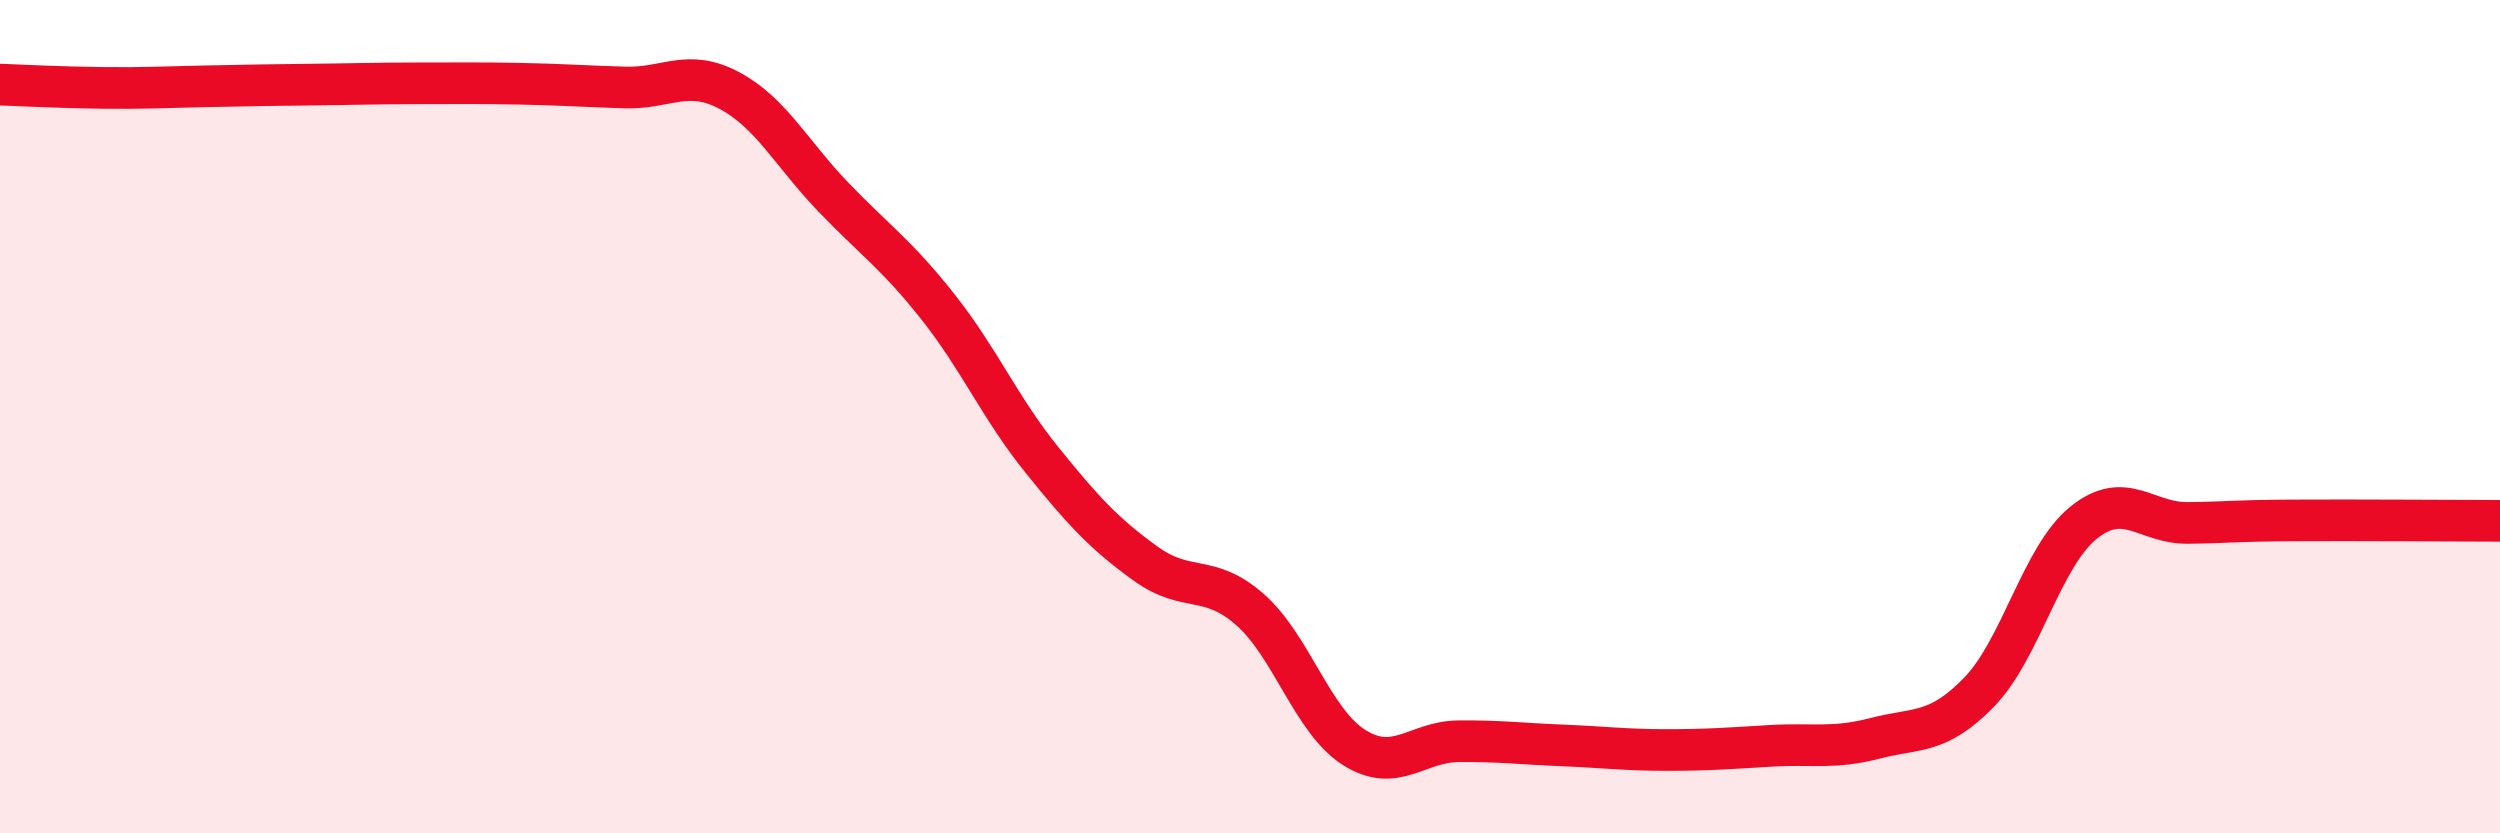
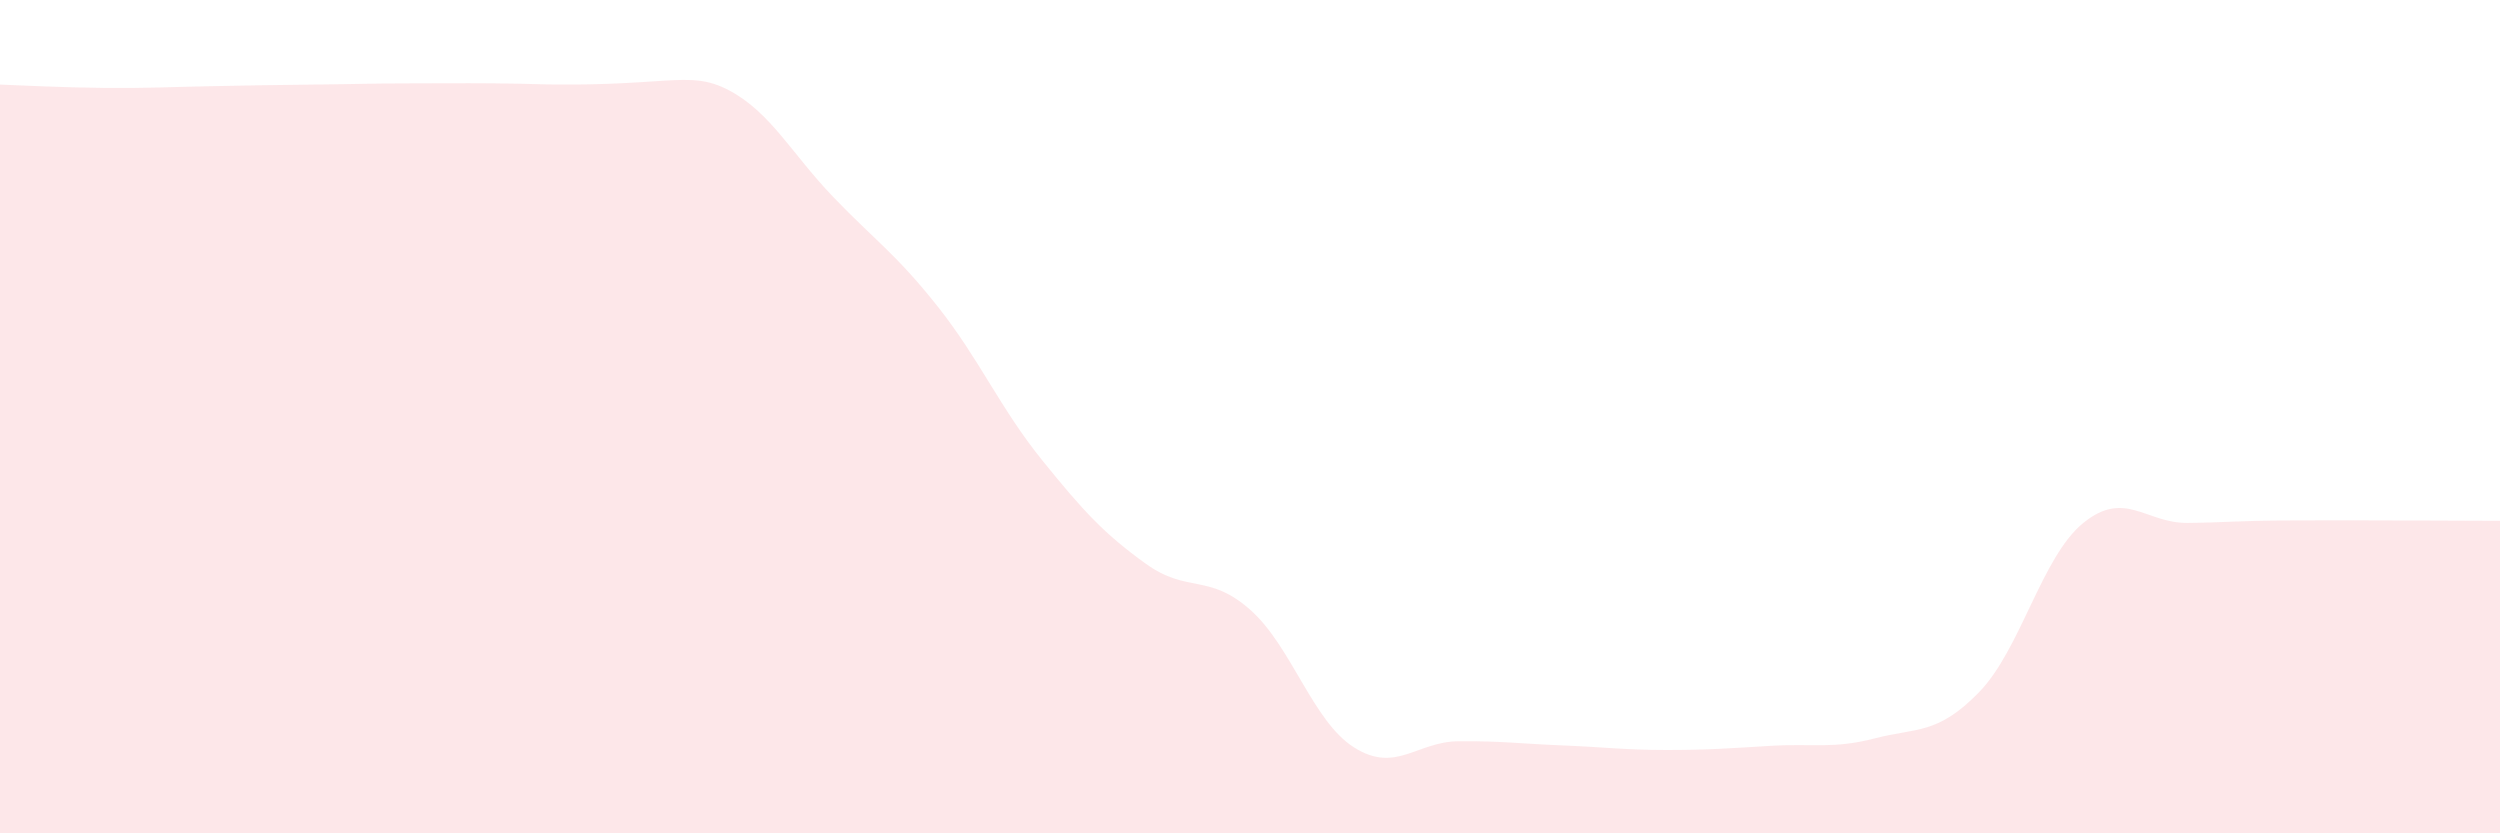
<svg xmlns="http://www.w3.org/2000/svg" width="60" height="20" viewBox="0 0 60 20">
-   <path d="M 0,2.03 C 0.5,2.05 1.5,2.1 2.5,2.11 C 3.5,2.12 4,2.09 5,2.07 C 6,2.05 6.5,2.04 7.5,2.03 C 8.5,2.02 9,2 10,2 C 11,2 11.5,1.99 12.5,2.01 C 13.5,2.03 14,2.07 15,2.1 C 16,2.13 16.5,1.64 17.5,2.17 C 18.5,2.7 19,3.69 20,4.73 C 21,5.77 21.5,6.09 22.5,7.35 C 23.5,8.61 24,9.79 25,11.03 C 26,12.27 26.5,12.81 27.5,13.53 C 28.5,14.25 29,13.75 30,14.63 C 31,15.51 31.5,17.31 32.5,17.94 C 33.5,18.57 34,17.8 35,17.79 C 36,17.78 36.5,17.85 37.5,17.89 C 38.5,17.93 39,18 40,18 C 41,18 41.5,17.96 42.5,17.9 C 43.5,17.84 44,17.98 45,17.72 C 46,17.46 46.5,17.64 47.5,16.61 C 48.5,15.58 49,13.36 50,12.55 C 51,11.74 51.5,12.56 52.5,12.55 C 53.5,12.54 53.5,12.5 55,12.49 C 56.5,12.48 59,12.5 60,12.5L60 20L0 20Z" fill="#EB0A25" opacity="0.1" stroke-linecap="round" stroke-linejoin="round" />
-   <path d="M 0,2.03 C 0.5,2.05 1.5,2.1 2.5,2.11 C 3.5,2.12 4,2.09 5,2.07 C 6,2.05 6.5,2.04 7.5,2.03 C 8.5,2.02 9,2 10,2 C 11,2 11.5,1.99 12.5,2.01 C 13.5,2.03 14,2.07 15,2.1 C 16,2.13 16.5,1.64 17.5,2.17 C 18.5,2.7 19,3.69 20,4.73 C 21,5.77 21.5,6.09 22.5,7.35 C 23.5,8.61 24,9.79 25,11.03 C 26,12.27 26.5,12.81 27.5,13.53 C 28.5,14.25 29,13.75 30,14.63 C 31,15.51 31.5,17.31 32.5,17.94 C 33.5,18.57 34,17.8 35,17.79 C 36,17.78 36.5,17.85 37.5,17.89 C 38.5,17.93 39,18 40,18 C 41,18 41.5,17.96 42.5,17.9 C 43.5,17.84 44,17.98 45,17.72 C 46,17.46 46.5,17.64 47.5,16.61 C 48.5,15.58 49,13.36 50,12.55 C 51,11.74 51.5,12.56 52.5,12.55 C 53.5,12.54 53.5,12.5 55,12.49 C 56.5,12.48 59,12.5 60,12.5" stroke="#EB0A25" stroke-width="1" fill="none" stroke-linecap="round" stroke-linejoin="round" />
+   <path d="M 0,2.03 C 0.5,2.05 1.5,2.1 2.5,2.11 C 3.5,2.12 4,2.09 5,2.07 C 6,2.05 6.5,2.04 7.5,2.03 C 8.5,2.02 9,2 10,2 C 11,2 11.5,1.99 12.5,2.01 C 16,2.13 16.5,1.64 17.5,2.17 C 18.5,2.7 19,3.69 20,4.73 C 21,5.77 21.5,6.09 22.5,7.35 C 23.5,8.61 24,9.79 25,11.03 C 26,12.27 26.5,12.81 27.5,13.53 C 28.5,14.25 29,13.75 30,14.63 C 31,15.51 31.5,17.31 32.5,17.94 C 33.5,18.57 34,17.8 35,17.79 C 36,17.78 36.5,17.85 37.5,17.89 C 38.5,17.93 39,18 40,18 C 41,18 41.5,17.96 42.5,17.9 C 43.5,17.84 44,17.98 45,17.72 C 46,17.46 46.5,17.64 47.5,16.61 C 48.5,15.58 49,13.36 50,12.55 C 51,11.74 51.5,12.56 52.5,12.55 C 53.5,12.54 53.5,12.5 55,12.49 C 56.5,12.48 59,12.5 60,12.5L60 20L0 20Z" fill="#EB0A25" opacity="0.1" stroke-linecap="round" stroke-linejoin="round" />
</svg>